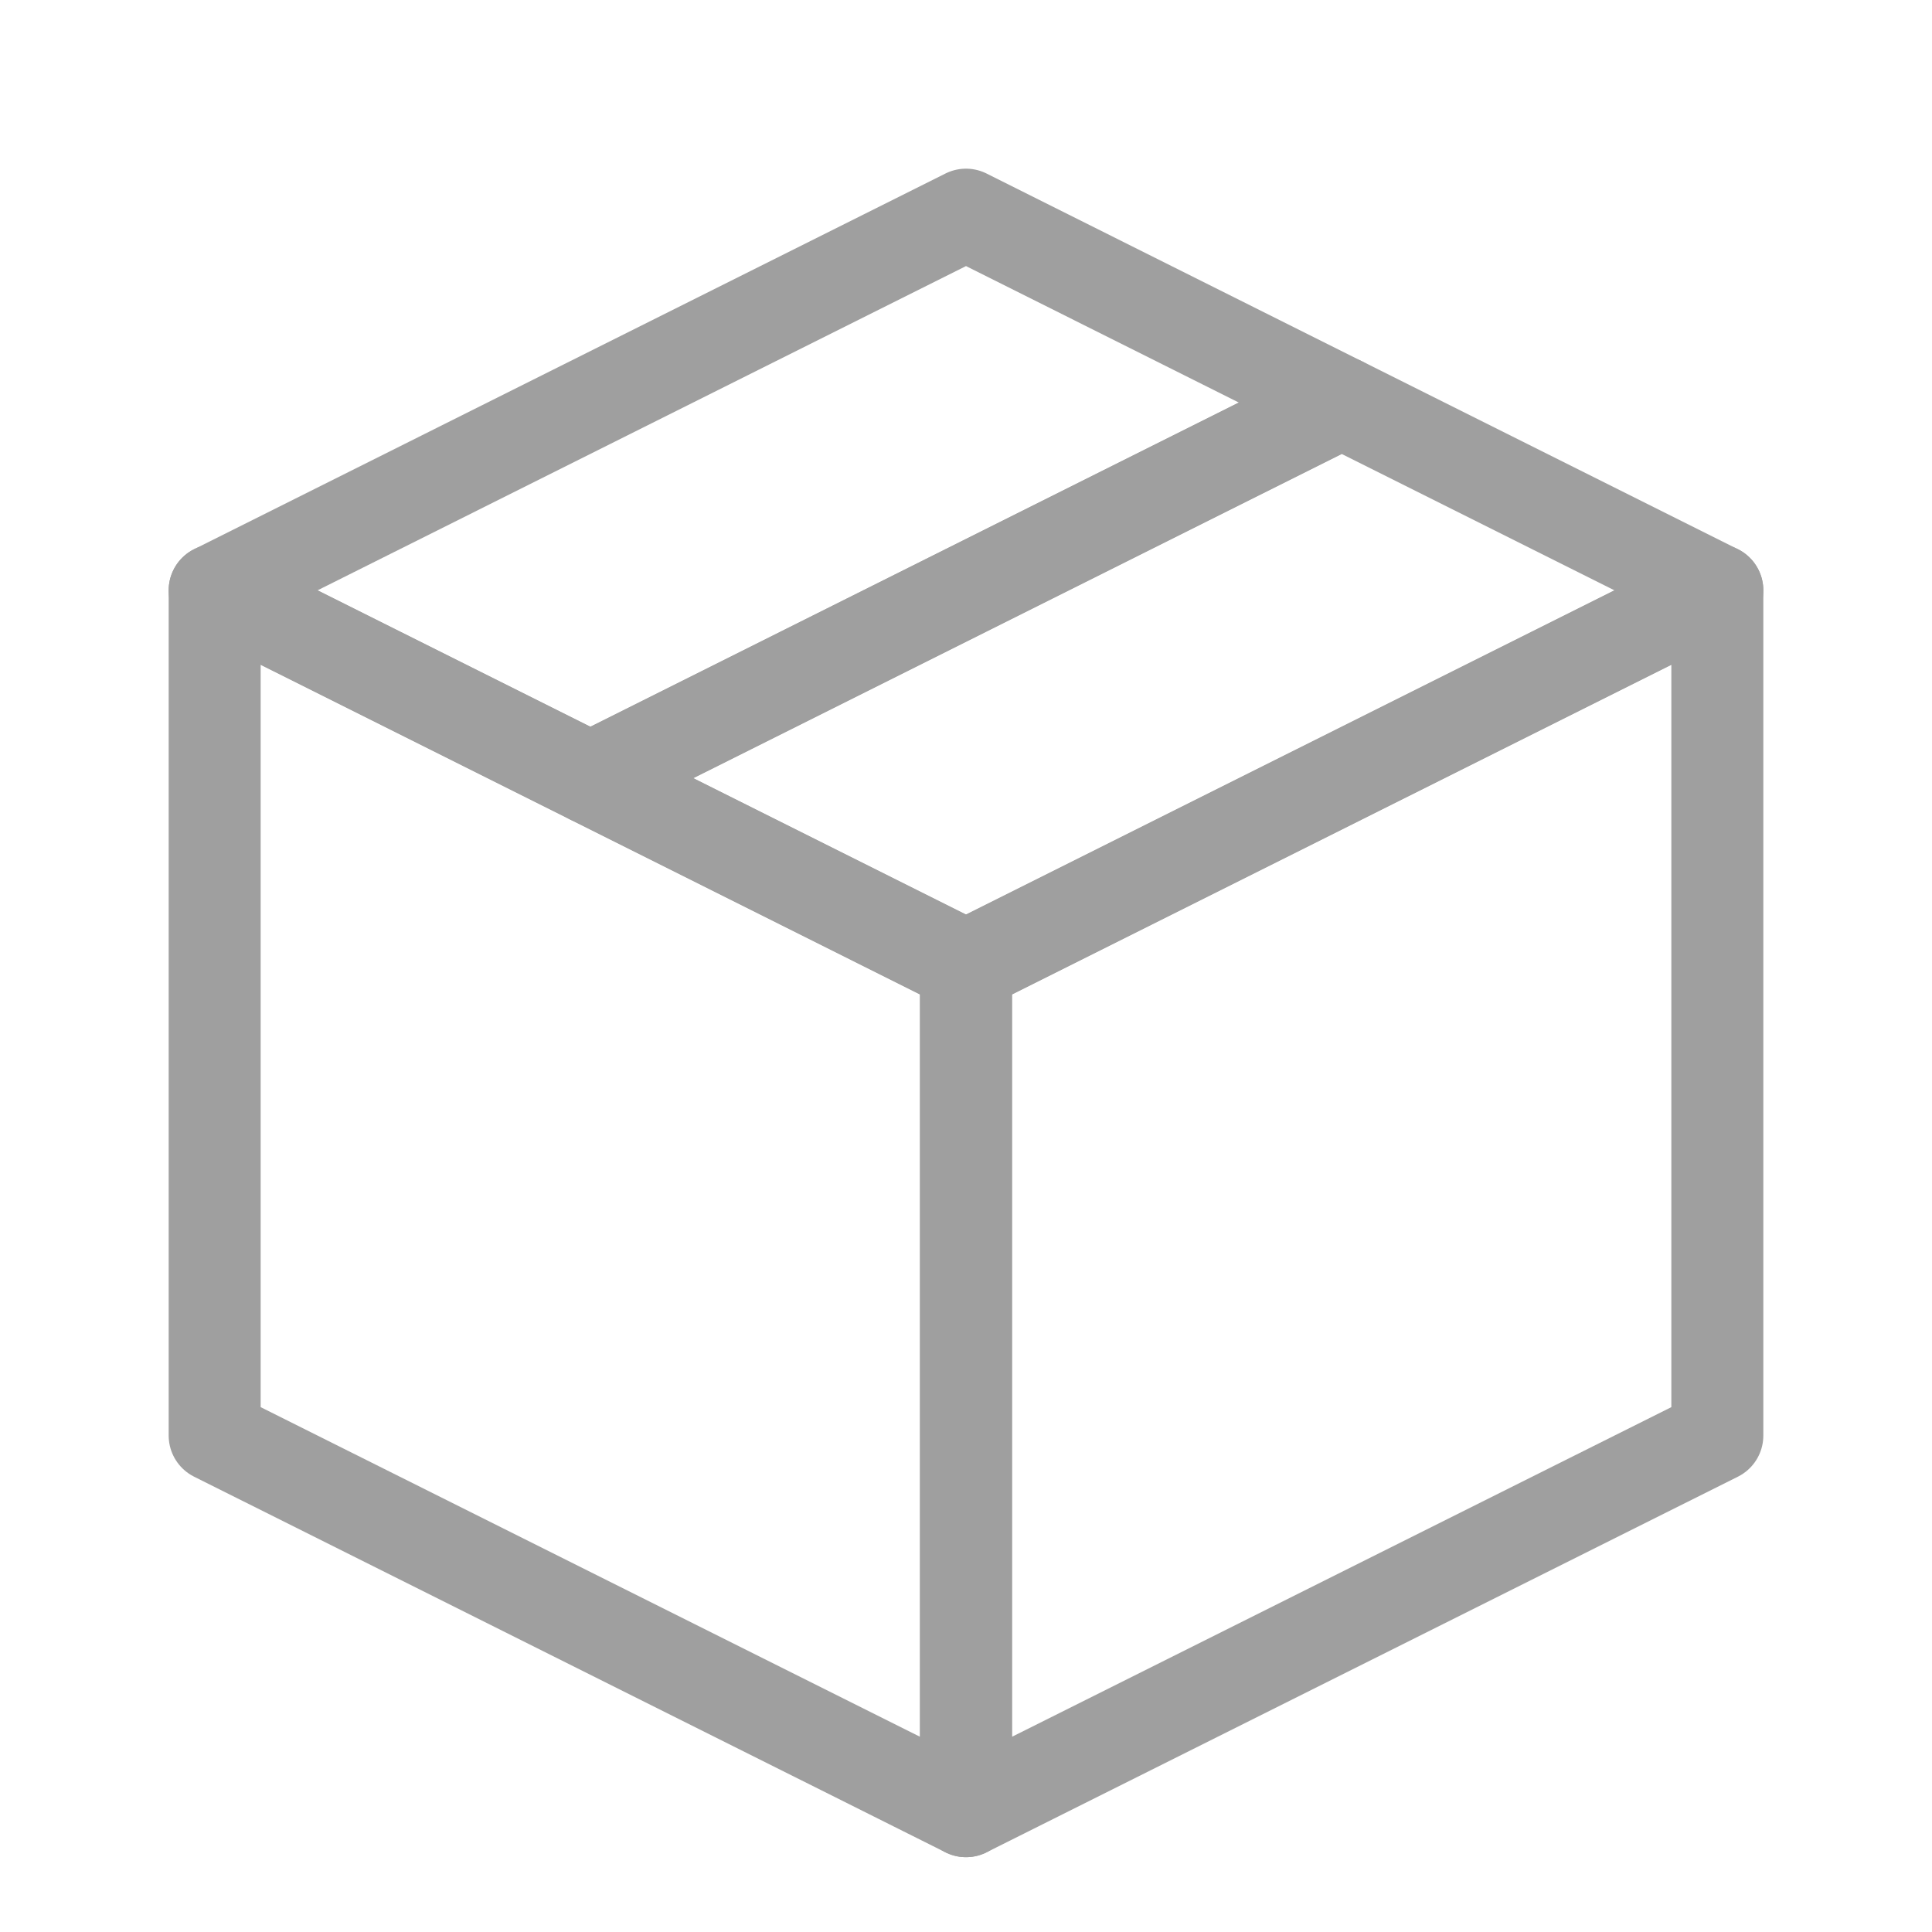
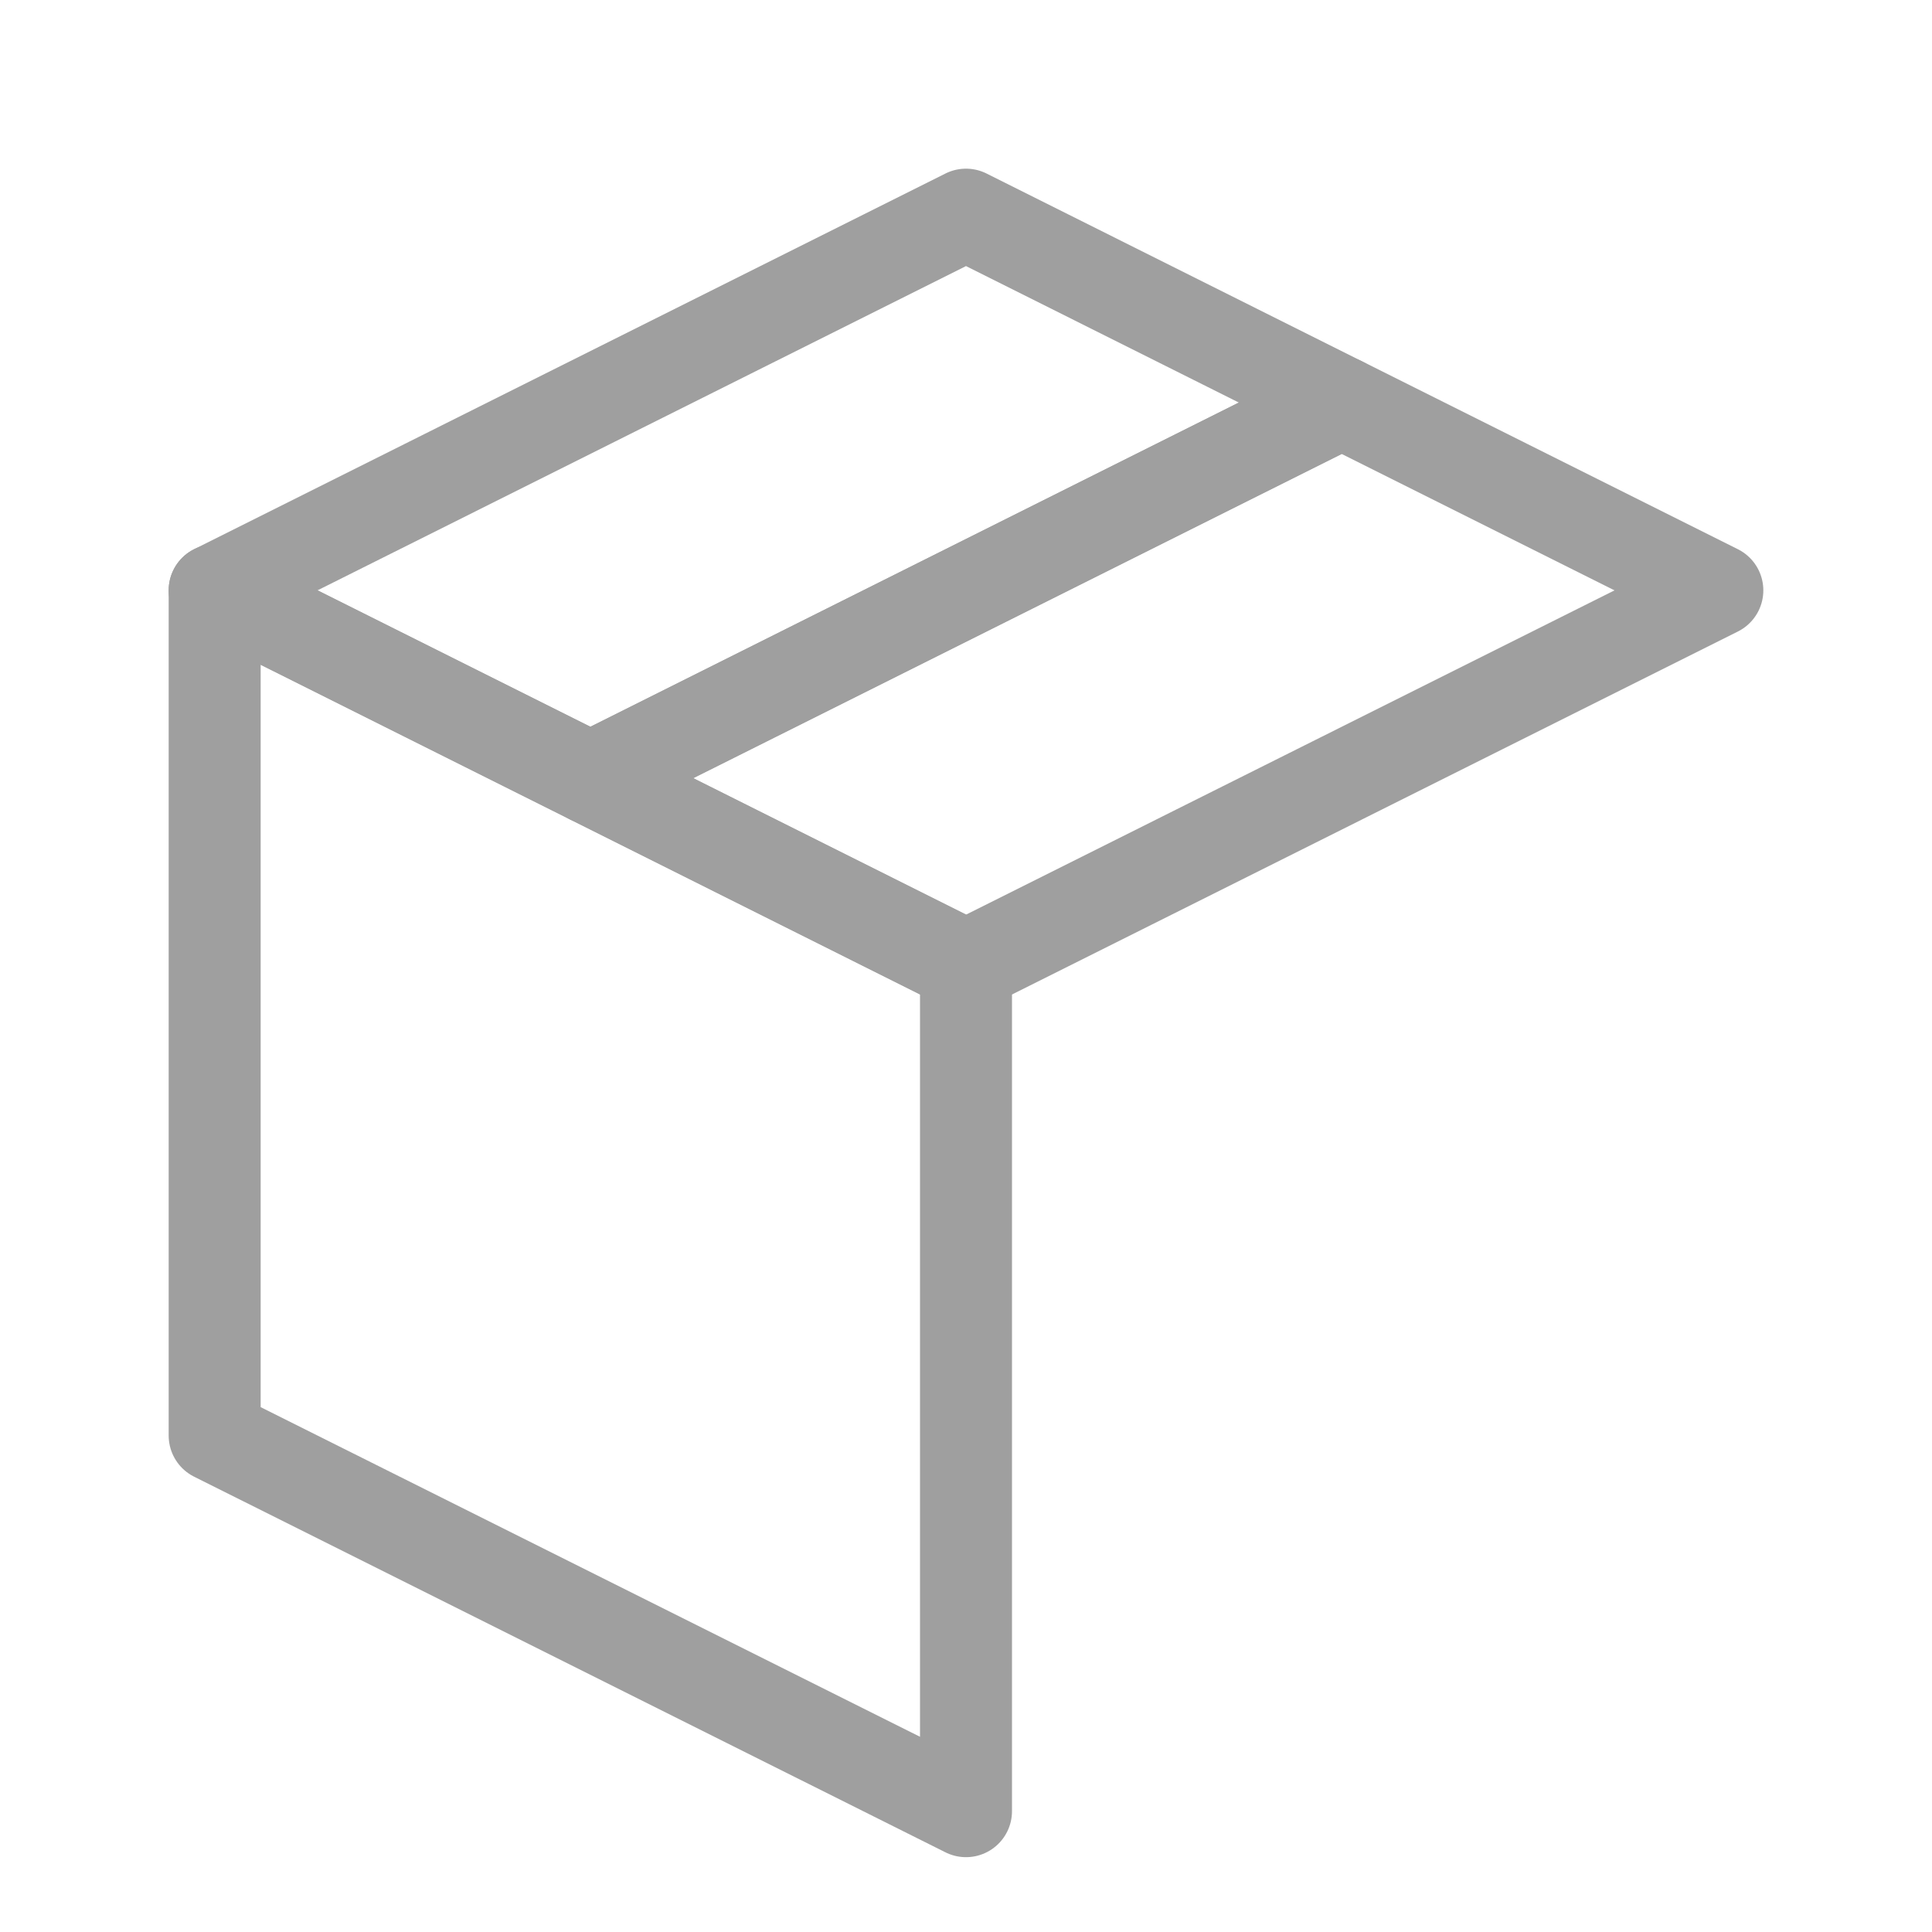
<svg xmlns="http://www.w3.org/2000/svg" width="28" height="28" viewBox="0 0 28 28" fill="none">
  <path d="M14 13.999L3.111 8.555V20.805L14 26.249V13.999Z" stroke="#9F9F9F" stroke-width="1.333" stroke-linecap="round" stroke-linejoin="round" />
-   <path d="M14 26.249L24.889 20.805V8.555L14 13.999V26.249Z" stroke="#9F9F9F" stroke-width="1.333" stroke-linecap="round" stroke-linejoin="round" />
  <path d="M19.445 5.834L8.556 11.278L14 14.001L24.889 8.556L19.445 5.834Z" stroke="#9F9F9F" stroke-width="1.333" stroke-linecap="round" stroke-linejoin="round" />
  <path d="M19.444 5.834L8.556 11.278L3.111 8.556L14 3.111L19.444 5.834Z" stroke="#9F9F9F" stroke-width="1.333" stroke-linecap="round" stroke-linejoin="round" />
</svg>